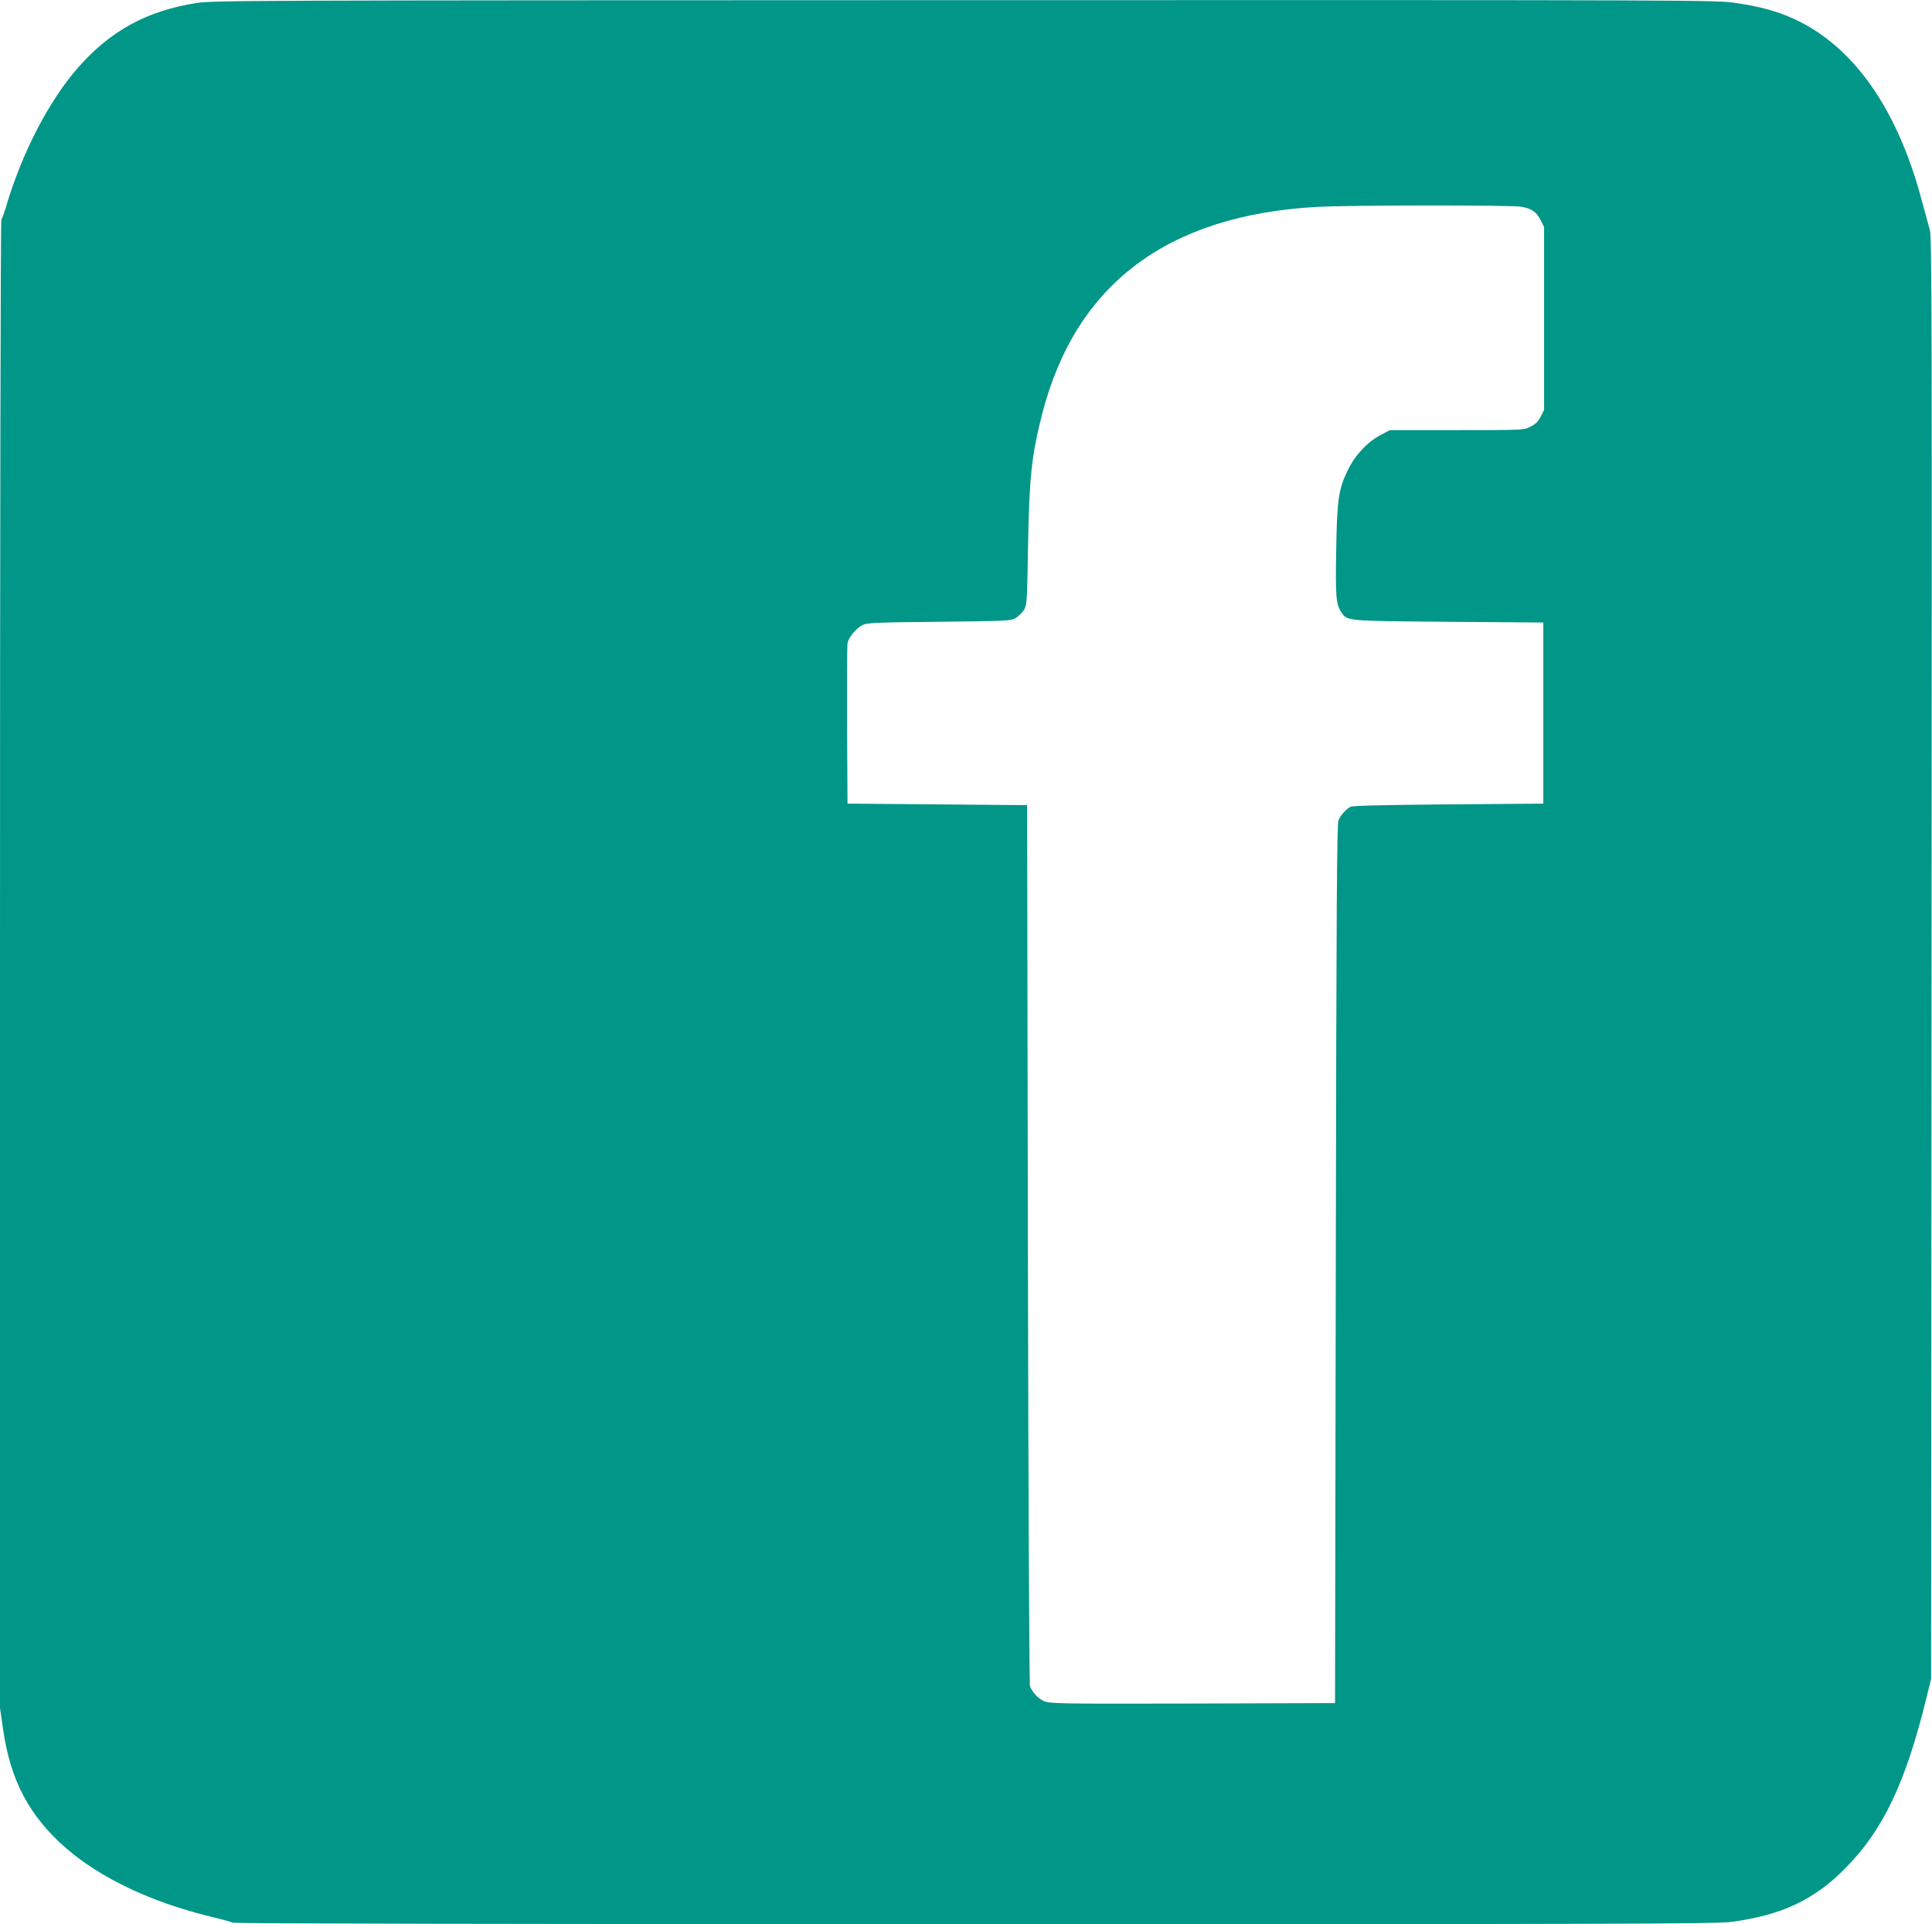
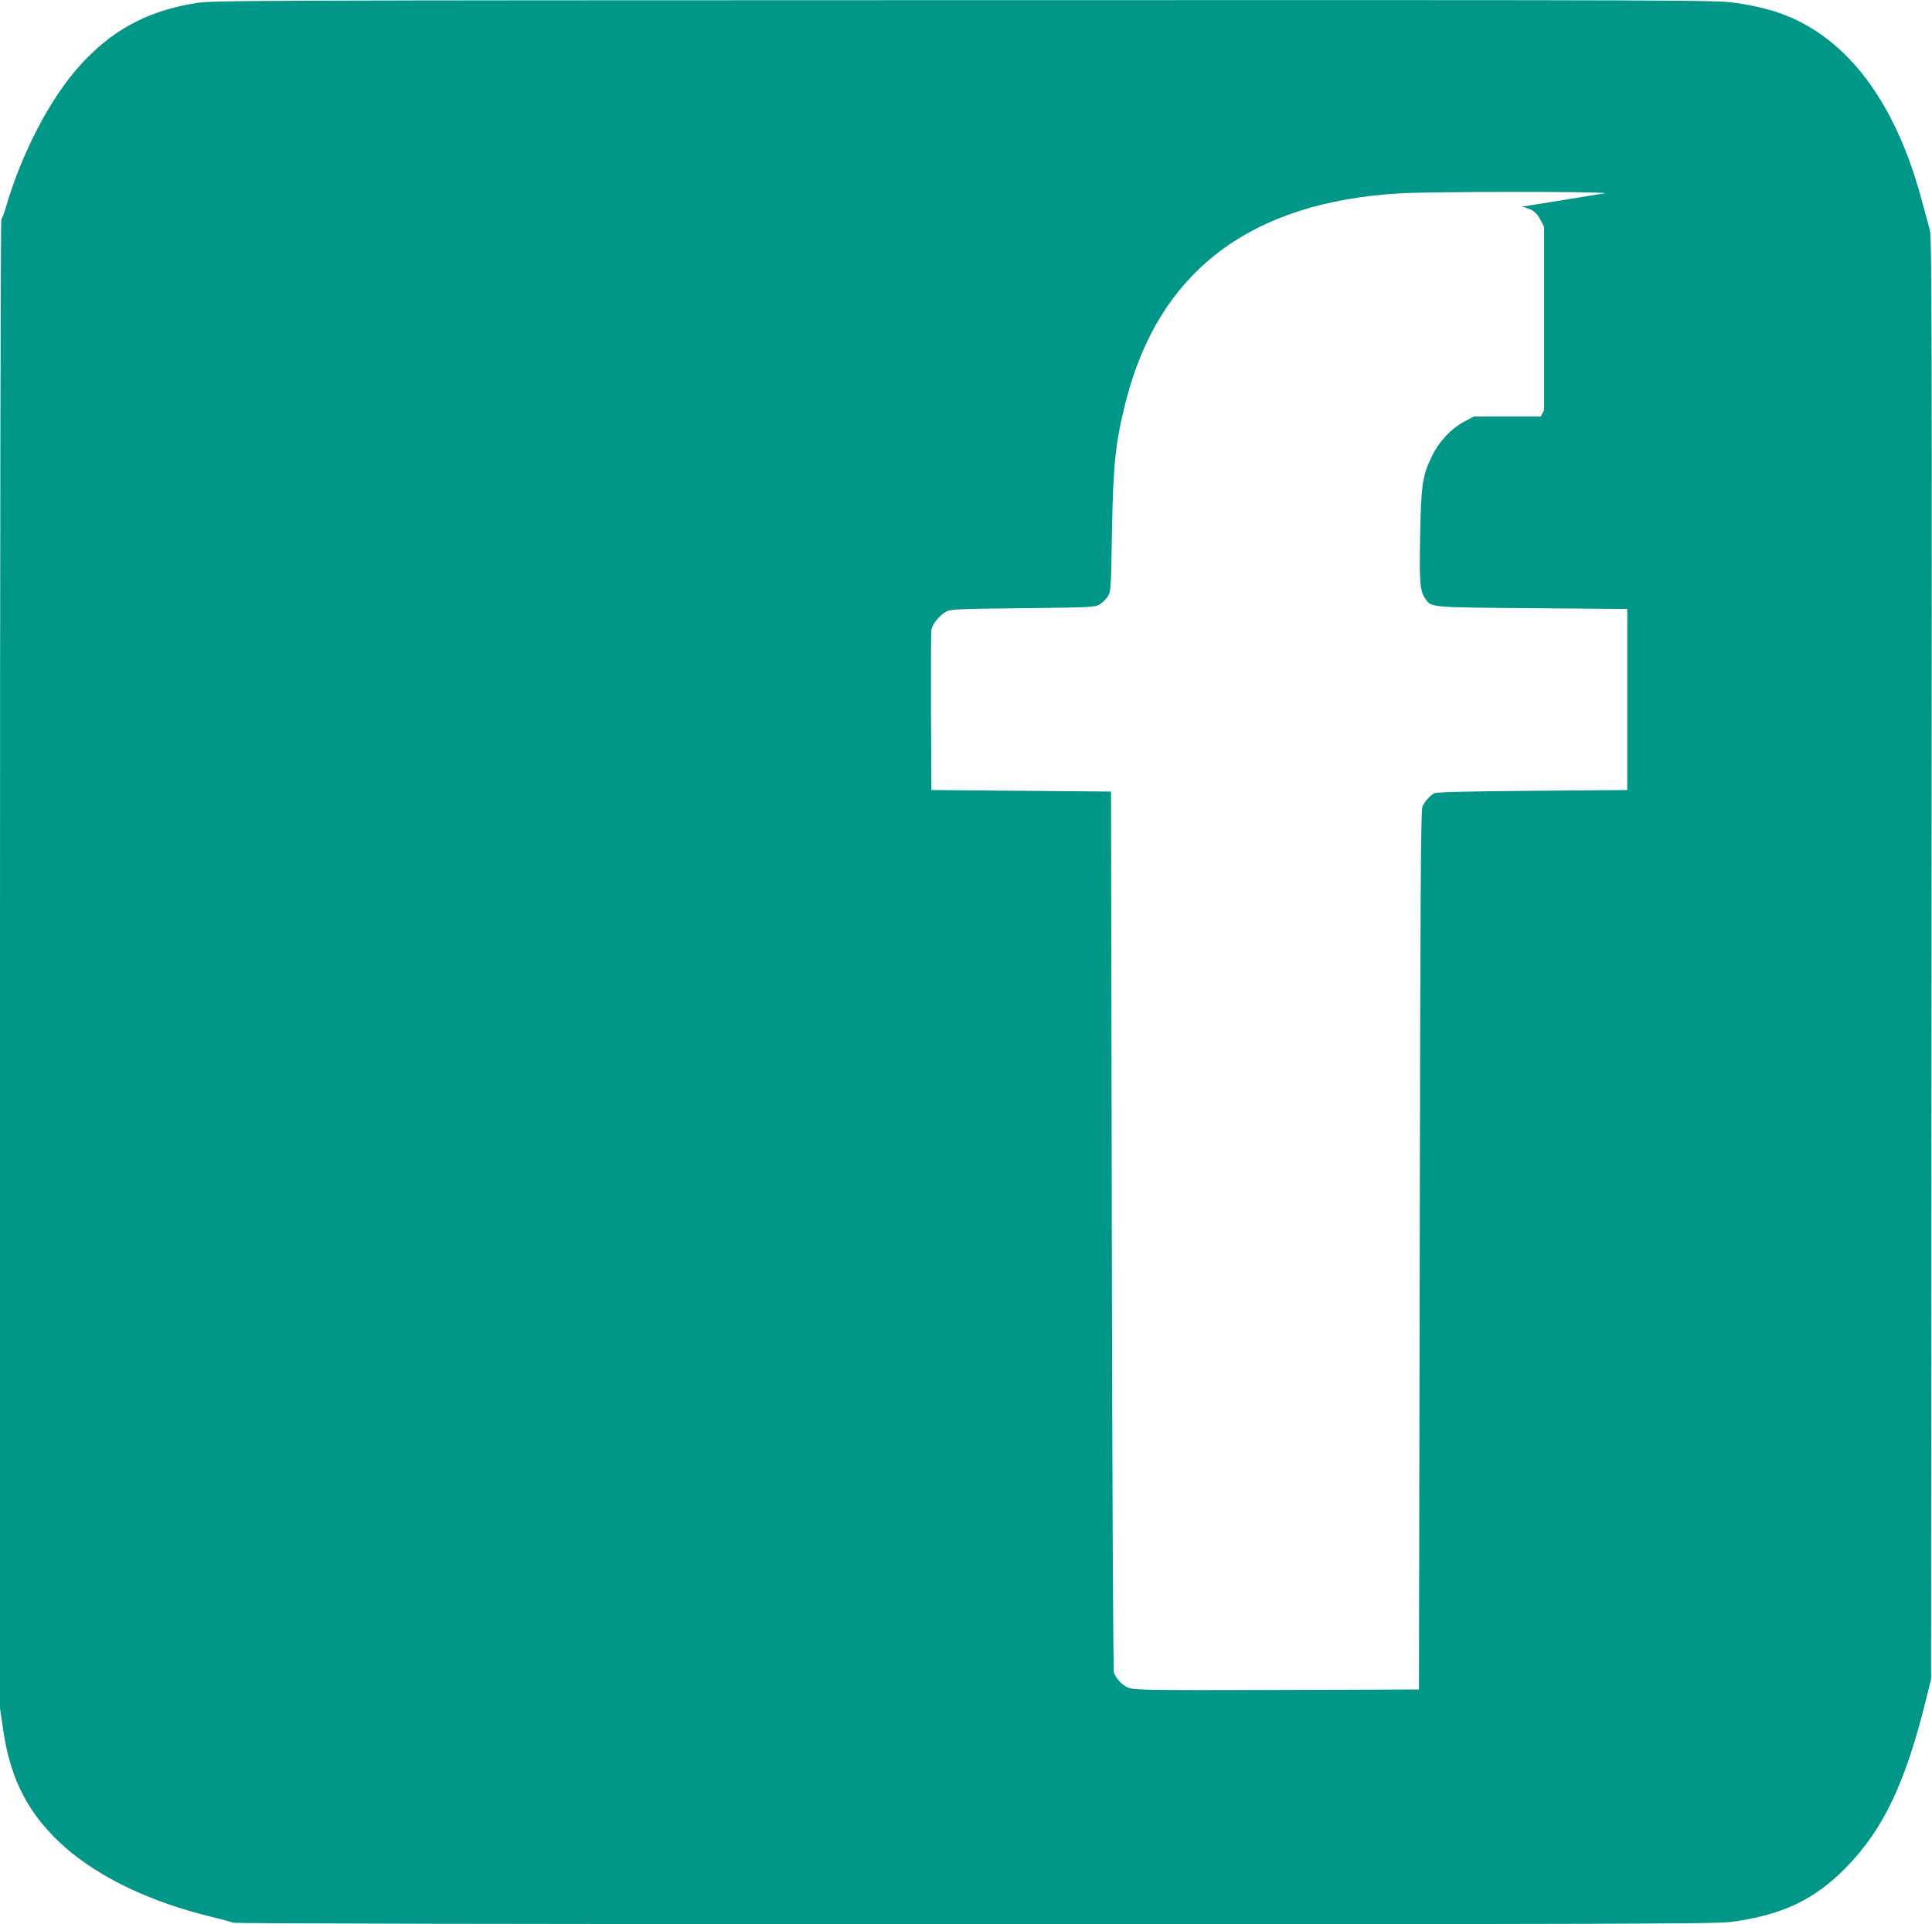
<svg xmlns="http://www.w3.org/2000/svg" version="1.0" width="1280pt" height="1275pt" viewBox="0 0 1280 1275" preserveAspectRatio="xMidYMid meet">
  <g transform="translate(0,1275) scale(0.1,-0.1)" fill="#009688" stroke="none">
-     <path d="M1300 12730 c-329 -53 -567 -183 -783 -428 -192 -219 -372 -565 -477 -922 -12 -41 -26 -79 -31 -84 -5 -6 -9 -2004 -9 -4937 l0 -4927 21 -144 c48 -335 173 -571 415 -783 229 -199 565 -359 960 -455 71 -17 137 -35 146 -40 11 -6 1828 -10 4916 -10 4284 0 4912 2 5011 15 334 44 551 146 758 357 250 254 397 562 535 1123 l32 130 3 4775 c3 4163 2 4781 -11 4825 -8 28 -33 120 -56 205 -162 605 -454 1017 -847 1196 -108 49 -222 81 -381 104 -136 20 -178 20 -5112 19 -4782 -1 -4979 -2 -5090 -19z m8781 -1350 c68 -13 98 -34 127 -90 l22 -44 0 -606 0 -606 -22 -44 c-17 -33 -35 -51 -68 -67 -44 -23 -48 -23 -488 -23 l-444 0 -60 -32 c-89 -47 -170 -133 -217 -231 -62 -126 -72 -191 -78 -513 -6 -314 -2 -378 31 -426 43 -65 18 -62 711 -68 l630 -5 0 -600 0 -600 -630 -5 c-451 -4 -636 -8 -650 -17 -29 -17 -62 -54 -77 -88 -11 -24 -14 -564 -18 -2940 l-5 -2910 -940 -3 c-844 -2 -944 -1 -983 14 -40 15 -77 53 -98 99 -5 12 -11 1244 -14 2930 l-5 2910 -595 5 -595 5 -3 515 c-1 283 0 530 3 548 7 38 54 96 99 120 28 15 84 18 506 22 455 5 476 6 510 25 19 12 43 36 55 55 19 33 20 57 26 420 8 459 23 599 93 875 221 860 826 1318 1819 1374 206 12 1296 13 1358 1z" />
+     <path d="M1300 12730 c-329 -53 -567 -183 -783 -428 -192 -219 -372 -565 -477 -922 -12 -41 -26 -79 -31 -84 -5 -6 -9 -2004 -9 -4937 l0 -4927 21 -144 c48 -335 173 -571 415 -783 229 -199 565 -359 960 -455 71 -17 137 -35 146 -40 11 -6 1828 -10 4916 -10 4284 0 4912 2 5011 15 334 44 551 146 758 357 250 254 397 562 535 1123 l32 130 3 4775 c3 4163 2 4781 -11 4825 -8 28 -33 120 -56 205 -162 605 -454 1017 -847 1196 -108 49 -222 81 -381 104 -136 20 -178 20 -5112 19 -4782 -1 -4979 -2 -5090 -19z m8781 -1350 c68 -13 98 -34 127 -90 l22 -44 0 -606 0 -606 -22 -44 l-444 0 -60 -32 c-89 -47 -170 -133 -217 -231 -62 -126 -72 -191 -78 -513 -6 -314 -2 -378 31 -426 43 -65 18 -62 711 -68 l630 -5 0 -600 0 -600 -630 -5 c-451 -4 -636 -8 -650 -17 -29 -17 -62 -54 -77 -88 -11 -24 -14 -564 -18 -2940 l-5 -2910 -940 -3 c-844 -2 -944 -1 -983 14 -40 15 -77 53 -98 99 -5 12 -11 1244 -14 2930 l-5 2910 -595 5 -595 5 -3 515 c-1 283 0 530 3 548 7 38 54 96 99 120 28 15 84 18 506 22 455 5 476 6 510 25 19 12 43 36 55 55 19 33 20 57 26 420 8 459 23 599 93 875 221 860 826 1318 1819 1374 206 12 1296 13 1358 1z" />
  </g>
</svg>